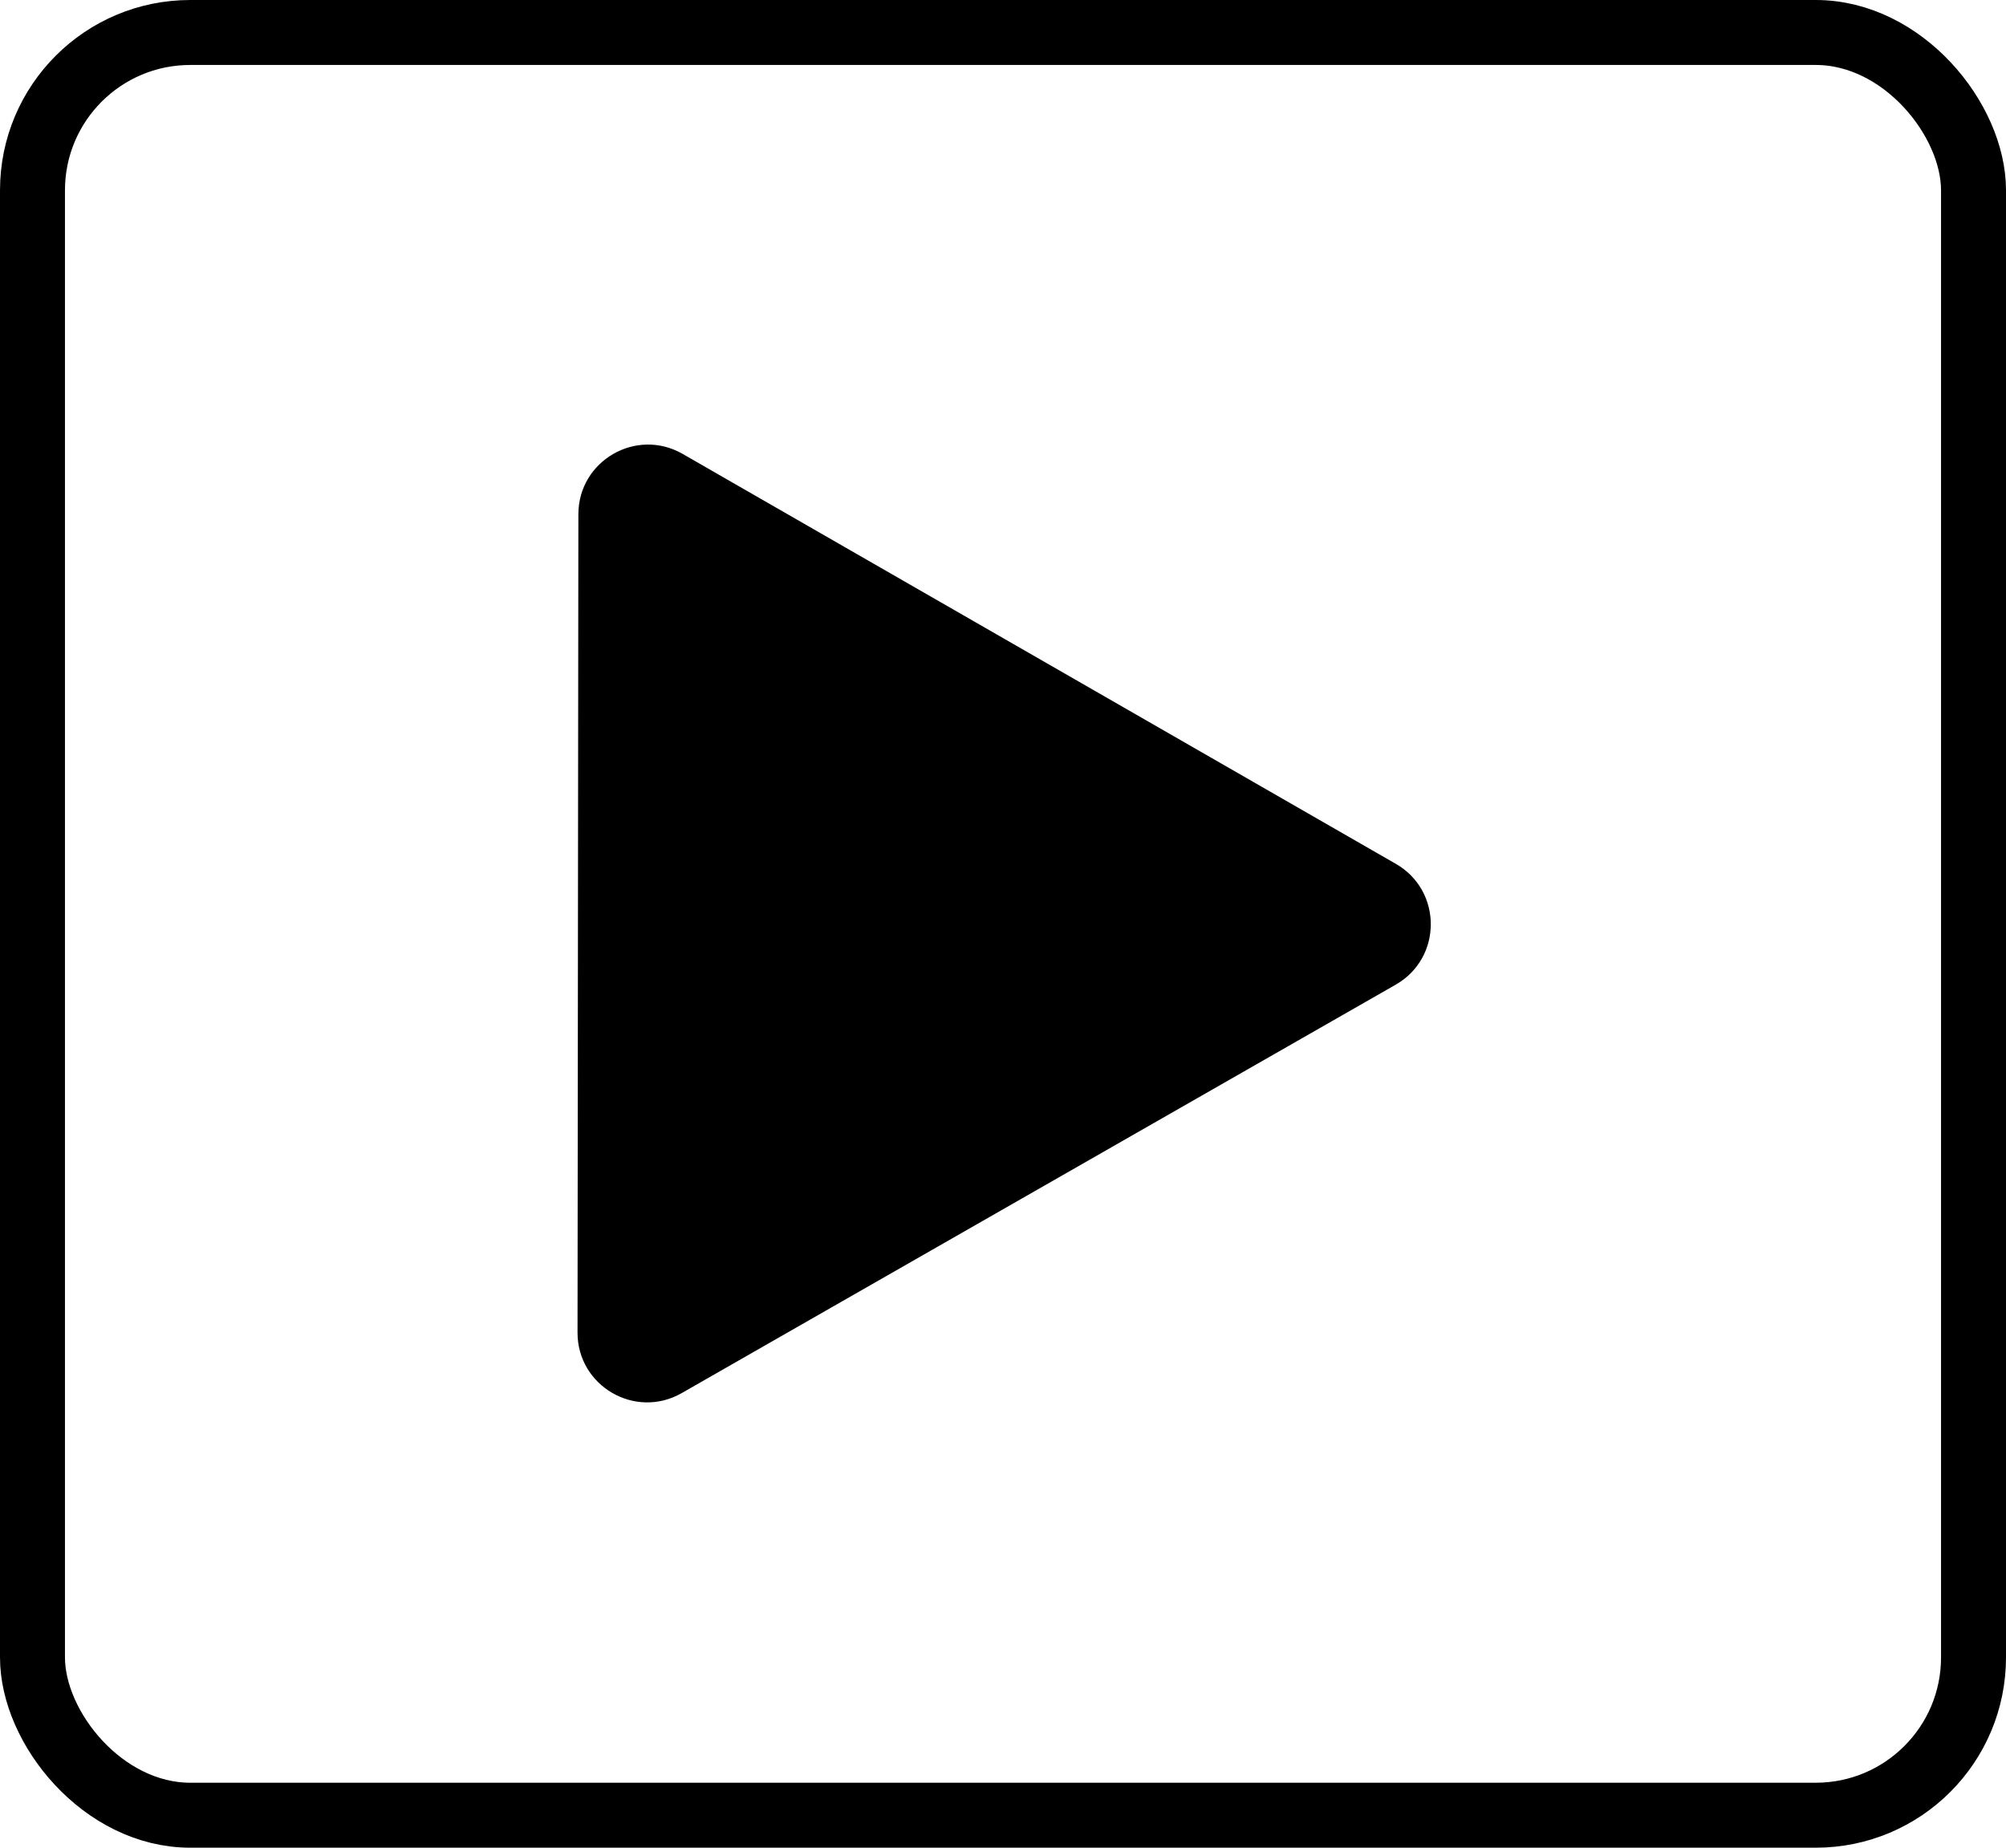
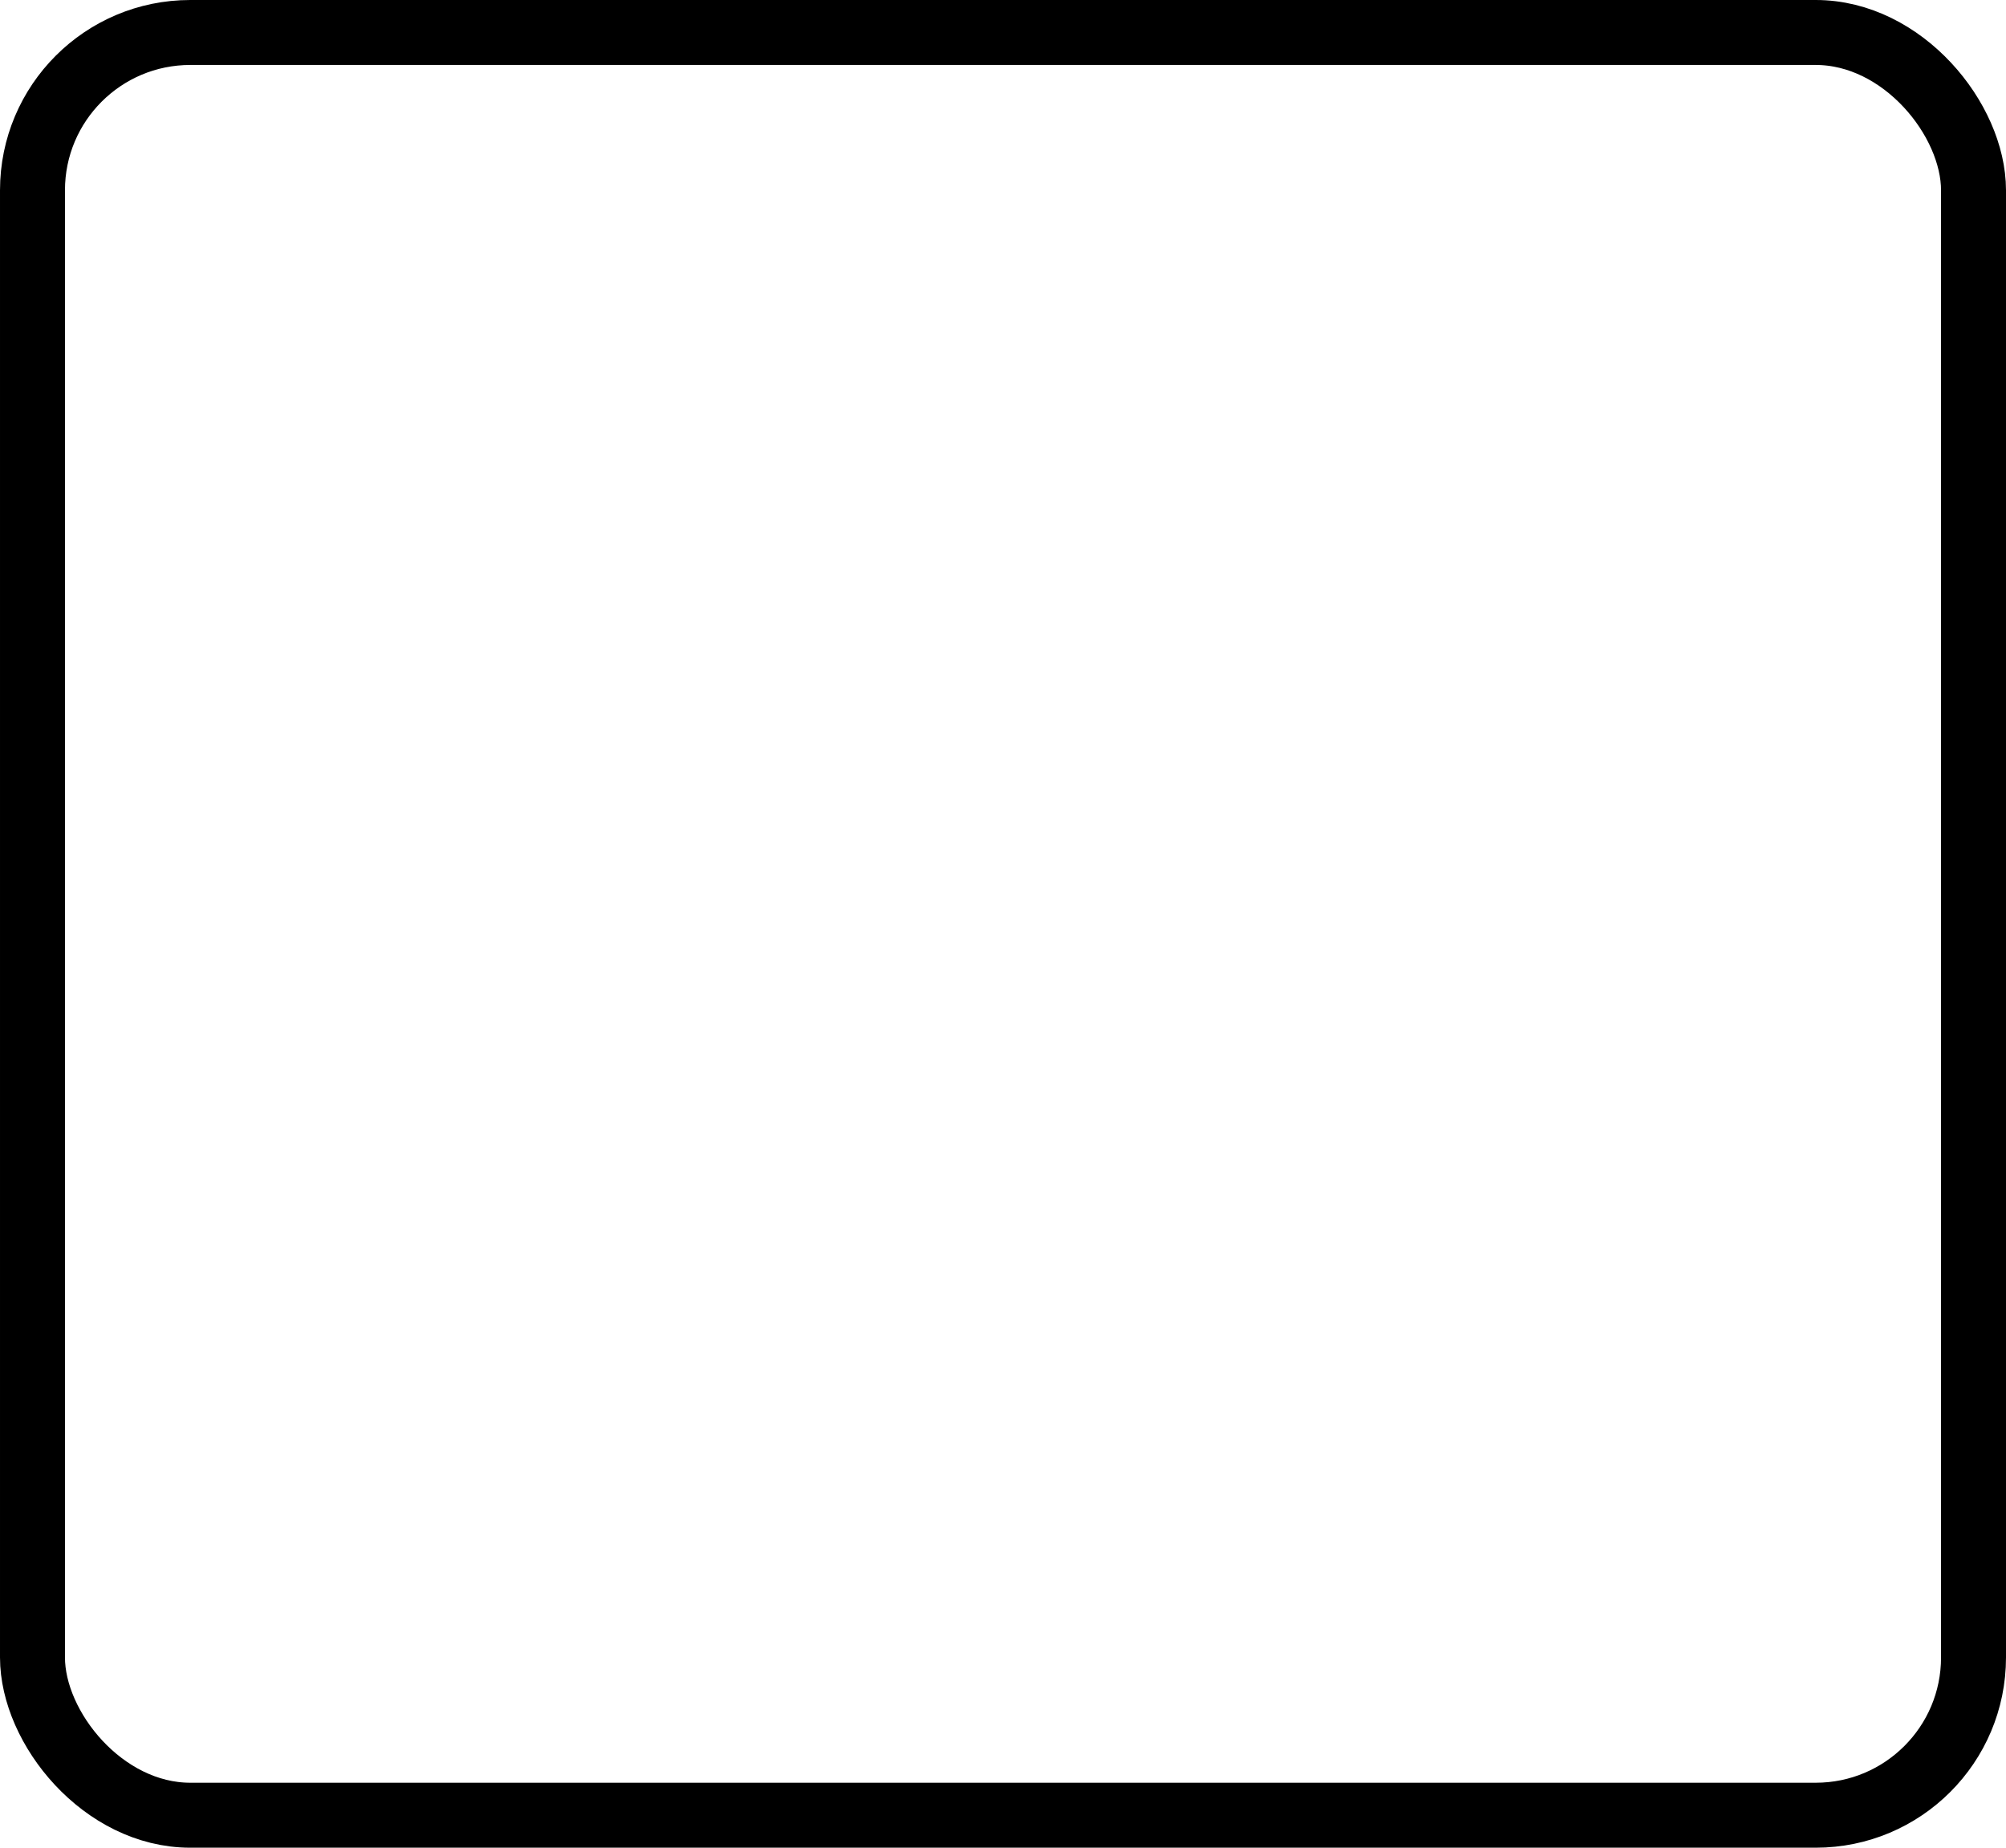
<svg xmlns="http://www.w3.org/2000/svg" width="4323" height="3982" viewBox="0 0 4323 3982" fill="none">
  <rect x="70" y="70" width="4183" height="3841.71" rx="340" stroke="black" stroke-width="140" />
-   <path d="M3008.16 1861.6C3108.62 1919.34 3108.47 2064.32 3007.89 2121.85L1469.08 3002.07C1369.02 3059.31 1244.48 2986.99 1244.6 2871.71L1246.43 1108.08C1246.55 992.806 1371.24 920.742 1471.18 978.185L3008.16 1861.6Z" fill="black" />
</svg>